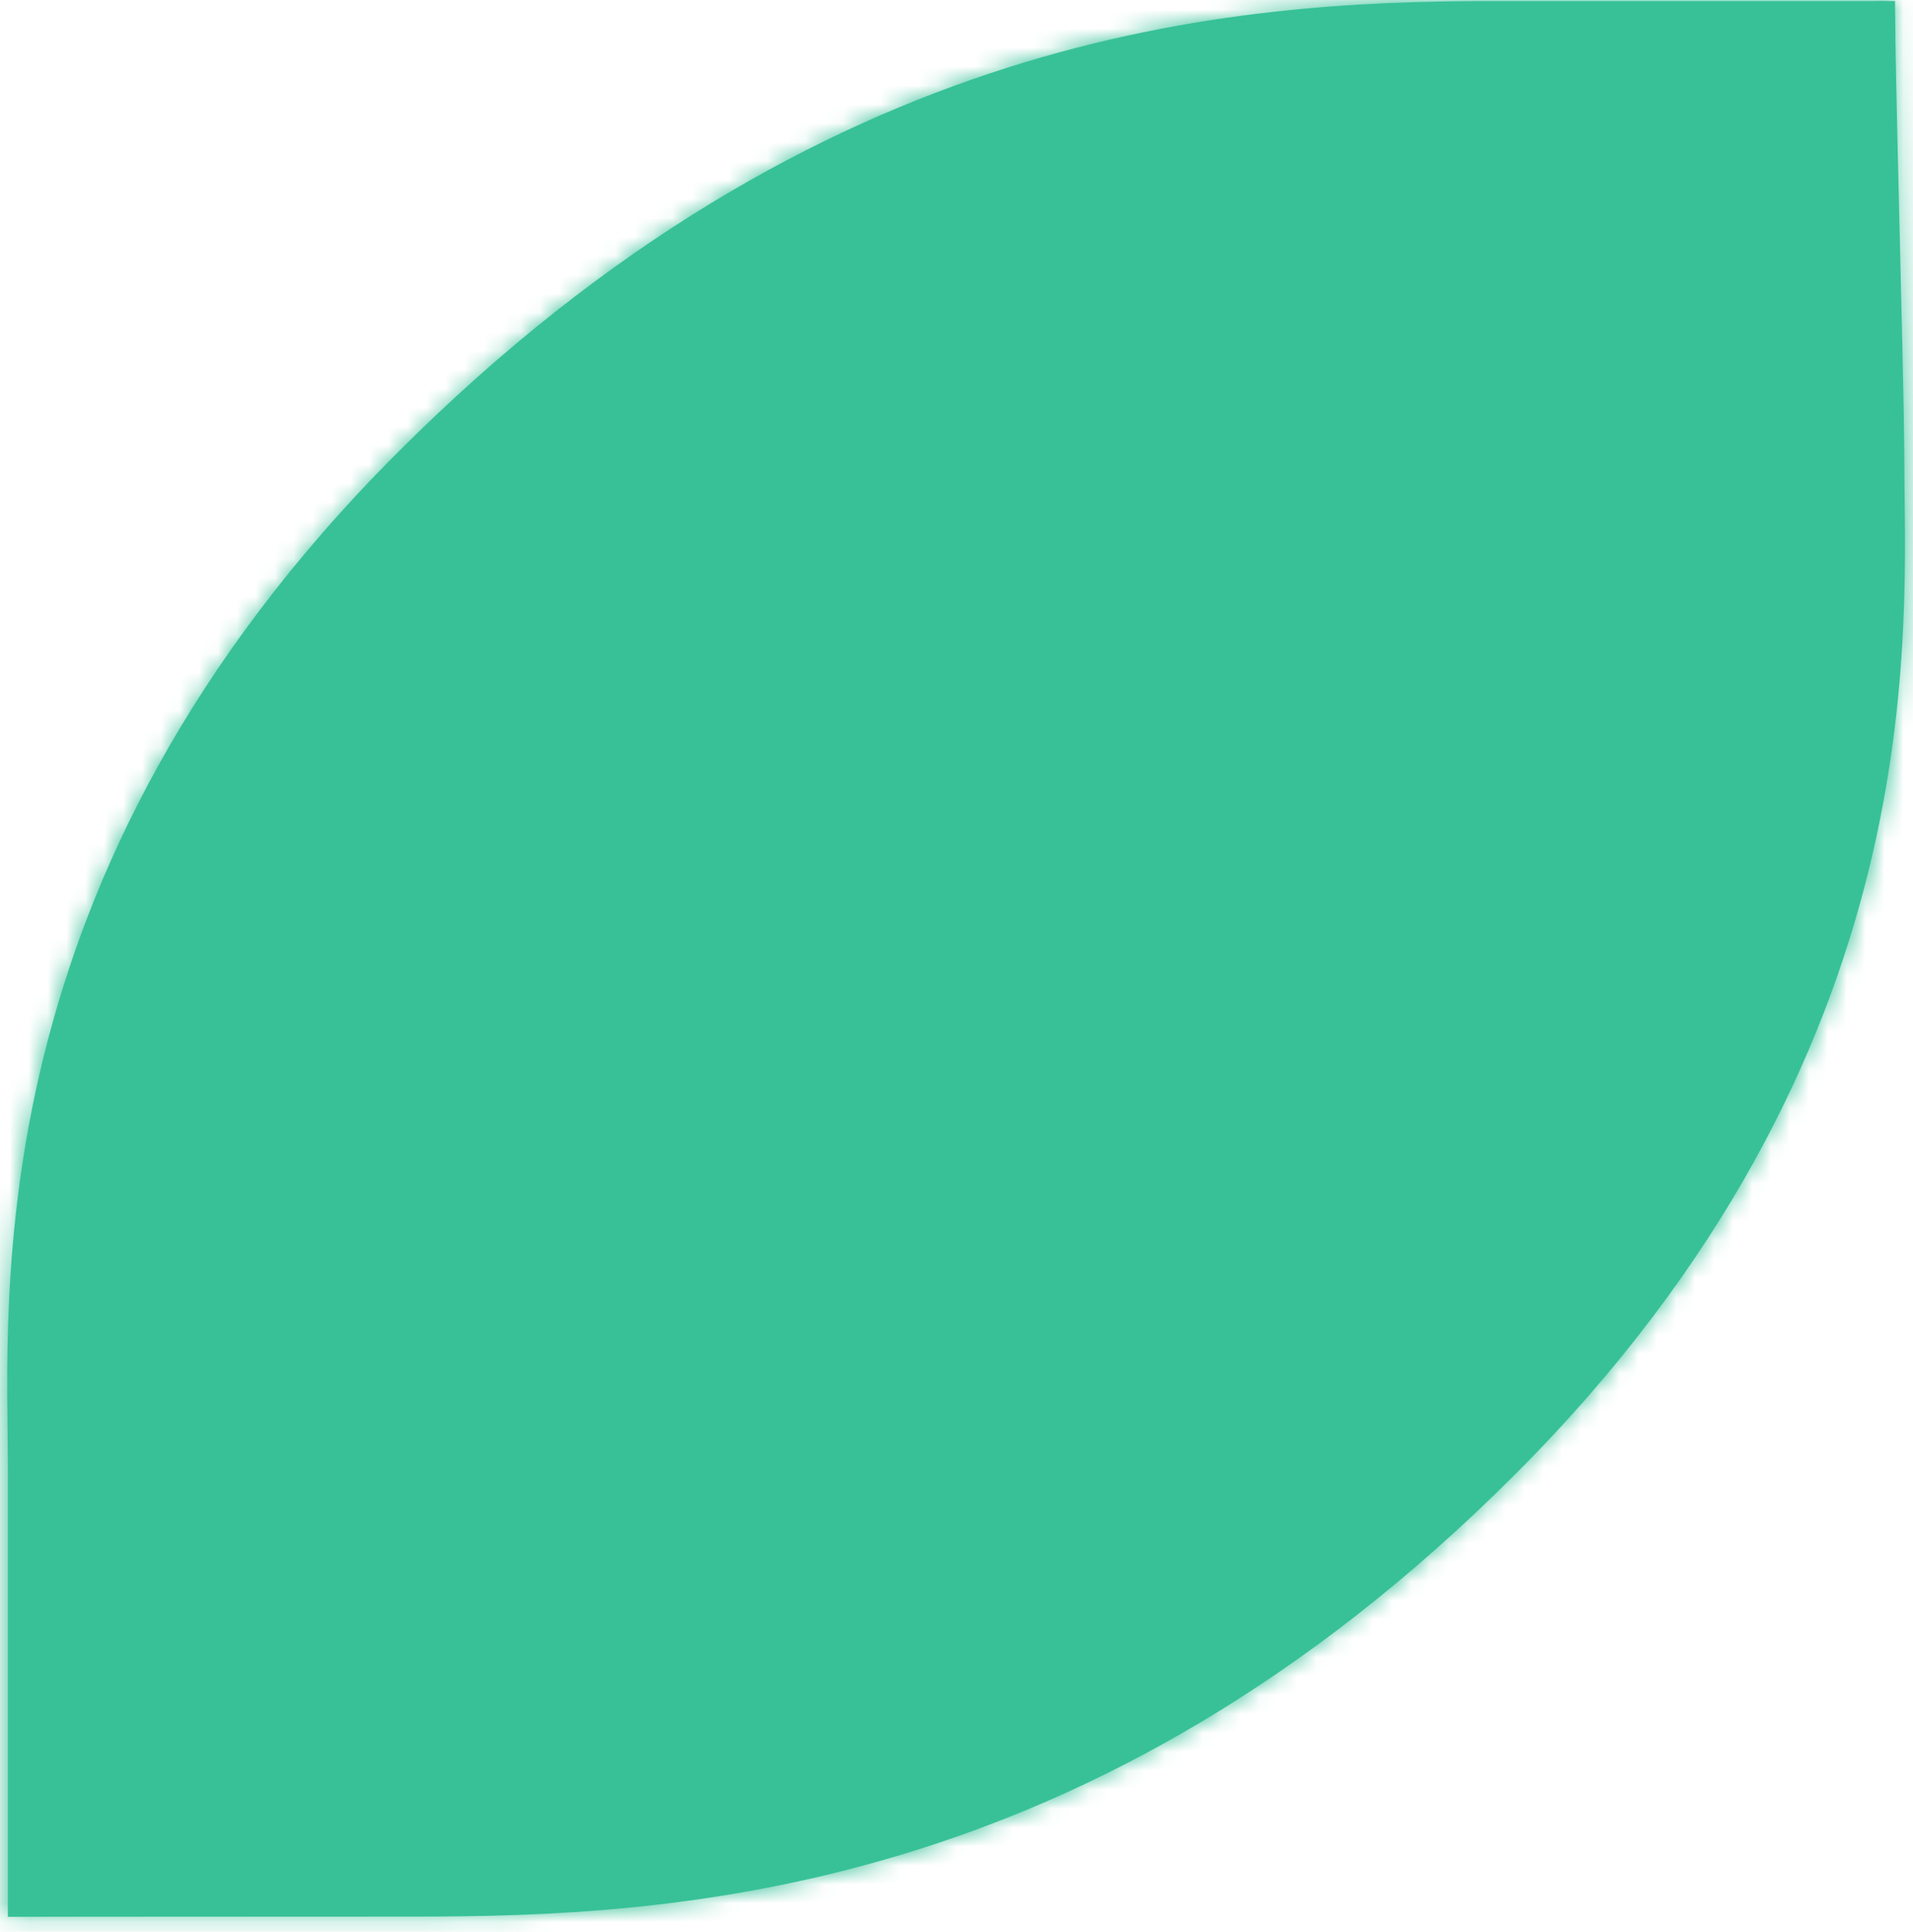
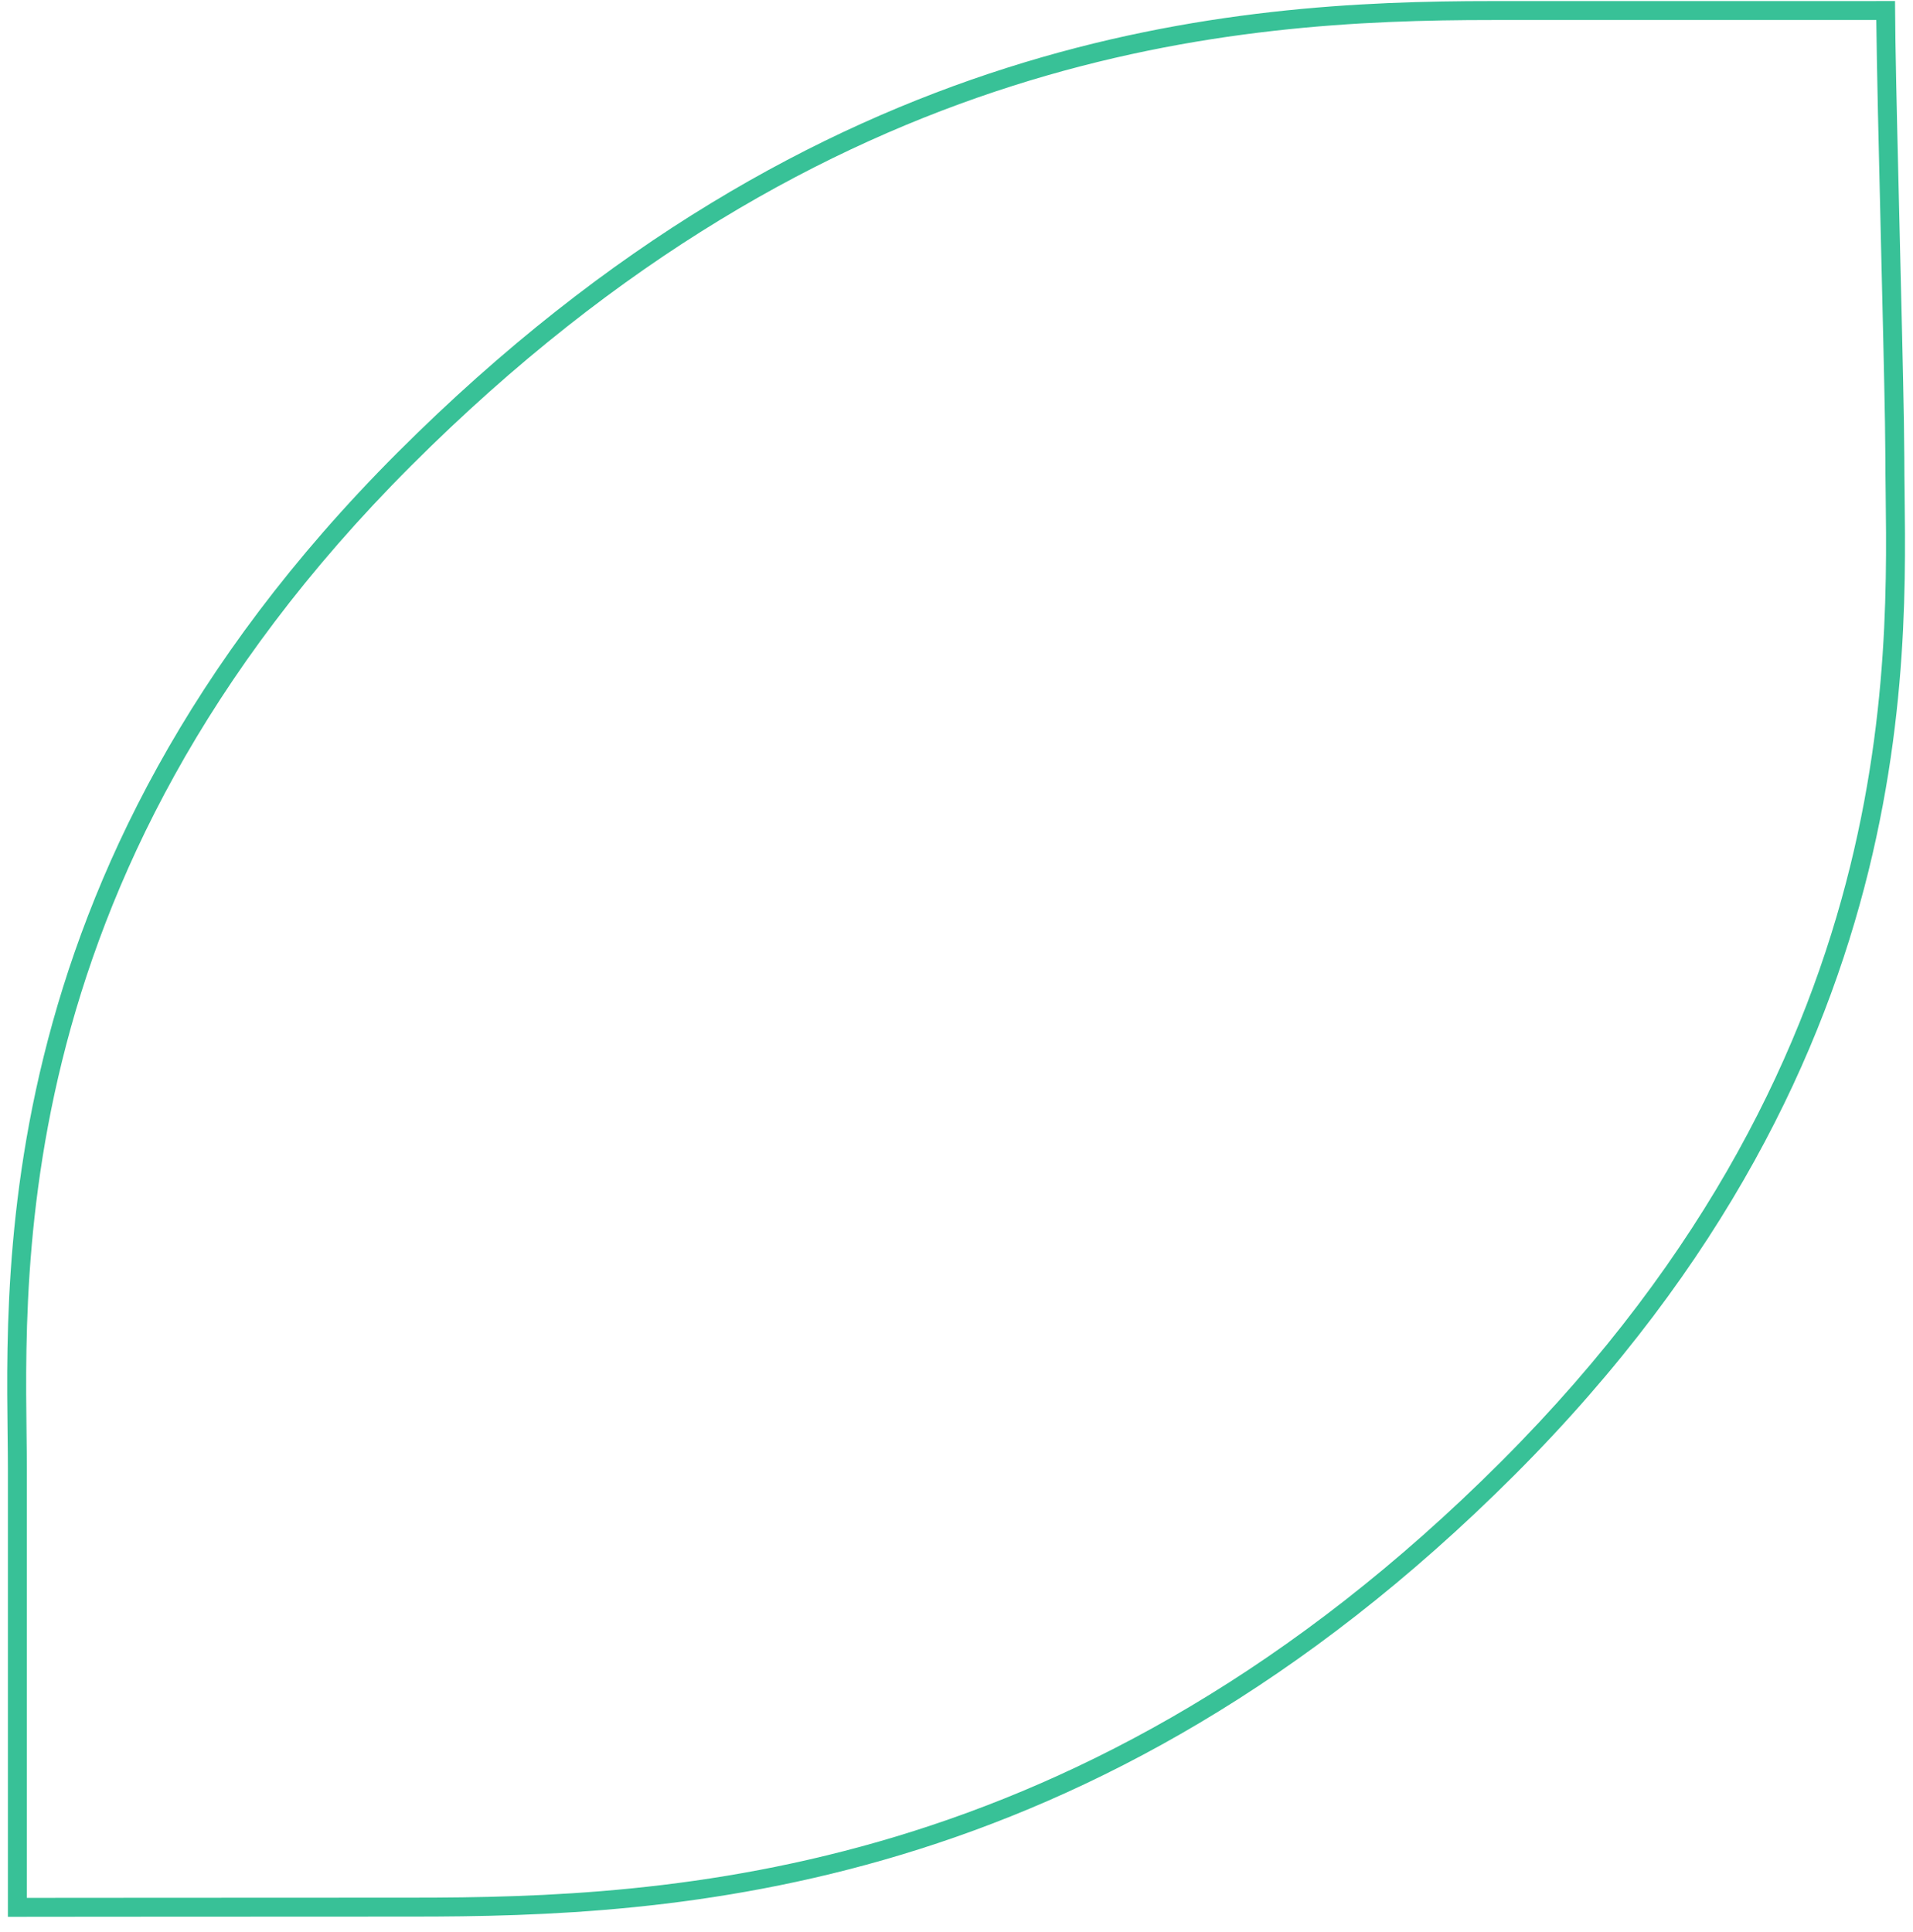
<svg xmlns="http://www.w3.org/2000/svg" width="101" height="102" viewBox="0 0 101 102" fill="none">
-   <path d="M30.459 100.435L0.859 100.85V67.763L2.844 54.472L7.835 42.052L15.089 31.084L22.344 23.365L32.494 14.606L45.278 7.226L55.96 3.123L71.6 0.558H99.503L100.129 26.208L99.315 39.534L96.688 50.858L93.184 59.491L88.006 67.792L80.048 77.165L67.581 87.775L54.229 95.026L41.437 99.11L30.459 100.435Z" fill="#38C197" />
  <mask id="path-2-inside-1_93_9" fill="white">
-     <path d="M100.052 0.17L100.073 2.188C100.113 4.689 100.205 8.494 100.297 12.287C100.388 16.072 100.48 19.846 100.52 22.281L100.542 24.219C100.545 33.14 102.349 55.493 79.966 77.876C57.6 100.242 35.441 101.197 21.759 101.197C16.308 101.197 11.611 101.199 7.959 101.203C5.084 101.205 2.856 101.207 1.417 101.208V101.209H0.417V77.548C0.414 68.627 -1.39 46.275 20.993 23.891C43.353 1.531 65.087 0.057 78.781 0.057H99.052V0.055H100.052V0.17ZM78.781 1.057C65.218 1.057 43.795 2.503 21.7 24.598C-0.371 46.669 1.414 68.637 1.417 77.548V100.208C2.855 100.207 5.083 100.205 7.958 100.203C11.61 100.199 16.308 100.197 21.759 100.197C35.336 100.197 57.169 99.258 79.259 77.169C101.329 55.099 99.545 33.13 99.542 24.219L99.52 22.293C99.48 19.869 99.388 16.103 99.297 12.31C99.19 7.892 99.087 3.438 99.062 1.057H78.781Z" />
-   </mask>
+     </mask>
  <path d="M100.052 0.17L100.073 2.188C100.113 4.689 100.205 8.494 100.297 12.287C100.388 16.072 100.48 19.846 100.52 22.281L100.542 24.219C100.545 33.14 102.349 55.493 79.966 77.876C57.6 100.242 35.441 101.197 21.759 101.197C16.308 101.197 11.611 101.199 7.959 101.203C5.084 101.205 2.856 101.207 1.417 101.208V101.209H0.417V77.548C0.414 68.627 -1.39 46.275 20.993 23.891C43.353 1.531 65.087 0.057 78.781 0.057H99.052V0.055H100.052V0.17ZM78.781 1.057C65.218 1.057 43.795 2.503 21.7 24.598C-0.371 46.669 1.414 68.637 1.417 77.548V100.208C2.855 100.207 5.083 100.205 7.958 100.203C11.61 100.199 16.308 100.197 21.759 100.197C35.336 100.197 57.169 99.258 79.259 77.169C101.329 55.099 99.545 33.13 99.542 24.219L99.52 22.293C99.48 19.869 99.388 16.103 99.297 12.31C99.19 7.892 99.087 3.438 99.062 1.057H78.781Z" fill="#38C197" />
  <path d="M100.052 0.17H-101.948V1.197L-101.937 2.224L100.052 0.17ZM100.073 2.188L-101.917 4.241L-101.911 4.83L-101.901 5.418L100.073 2.188ZM100.297 12.287L-101.644 17.173L-101.644 17.173L100.297 12.287ZM100.52 22.281L302.508 20.042L302.502 19.482L302.492 18.922L100.52 22.281ZM100.542 24.219L302.542 24.149L302.541 23.065L302.529 21.981L100.542 24.219ZM79.966 77.876L222.801 220.712L222.802 220.711L79.966 77.876ZM21.759 101.197L21.759 303.197L21.76 303.197L21.759 101.197ZM7.959 101.203L7.778 -100.797L7.778 -100.797L7.959 101.203ZM1.417 101.208L1.268 -100.791L-200.583 -100.643L-200.583 101.208H1.417ZM1.417 101.209V303.209H203.417V101.209H1.417ZM0.417 101.209H-201.583V303.209H0.417V101.209ZM0.417 77.548H202.417V77.513L202.417 77.478L0.417 77.548ZM20.993 23.891L-121.843 -118.944L-121.843 -118.944L20.993 23.891ZM78.781 0.057L78.781 -201.943L78.781 -201.943L78.781 0.057ZM99.052 0.057V202.057H301.052V0.057H99.052ZM99.052 0.055V-201.945H-102.948V0.055H99.052ZM100.052 0.055H302.052V-201.945H100.052V0.055ZM78.781 1.057L78.781 -200.943L78.781 -200.943L78.781 1.057ZM21.7 24.598L-121.136 -118.237L-121.136 -118.237L21.7 24.598ZM1.417 77.548H203.417V77.513L203.417 77.479L1.417 77.548ZM1.417 100.208H-200.583V302.357L1.566 302.208L1.417 100.208ZM7.958 100.203L7.777 -101.797L7.777 -101.797L7.958 100.203ZM21.759 100.197L21.759 302.197L21.76 302.197L21.759 100.197ZM79.259 77.169L222.094 220.005L222.095 220.004L79.259 77.169ZM99.542 24.219L301.542 24.149L301.541 23.058L301.529 21.967L99.542 24.219ZM99.52 22.293L301.508 20.04L301.502 19.485L301.492 18.929L99.52 22.293ZM99.297 12.31L-102.644 17.196L99.297 12.31ZM99.062 1.057L301.051 -1.05L298.966 -200.943H99.062V1.057ZM100.052 0.17L-101.937 2.224L-101.917 4.241L100.073 2.188L302.063 0.135L302.042 -1.883L100.052 0.17ZM100.073 2.188L-101.901 5.418C-101.845 8.949 -101.727 13.748 -101.644 17.173L100.297 12.287L302.238 7.401C302.137 3.239 302.071 0.429 302.047 -1.042L100.073 2.188ZM100.297 12.287L-101.644 17.173C-101.544 21.335 -101.476 24.163 -101.452 25.64L100.52 22.281L302.492 18.922C302.436 15.53 302.32 10.81 302.238 7.401L100.297 12.287ZM100.52 22.281L-101.467 24.519L-101.446 26.458L100.542 24.219L302.529 21.981L302.508 20.042L100.52 22.281ZM100.542 24.219L-101.458 24.289C-101.454 37.792 -102.335 17.308 -97.459 -2.433C-91.549 -26.365 -79.331 -48.498 -62.871 -64.958L79.966 77.876L222.802 220.711C261.645 181.868 284.153 137.367 294.756 94.432C304.325 55.689 302.54 19.568 302.542 24.149L100.542 24.219ZM79.966 77.876L-62.87 -64.959C-49.992 -77.837 -31.931 -89.066 -10.803 -95.447C8.233 -101.197 23.324 -100.803 21.759 -100.803L21.759 101.197L21.76 303.197C56.626 303.197 144.56 298.953 222.801 220.712L79.966 77.876ZM21.759 101.197L21.759 -100.803C16.245 -100.803 11.488 -100.801 7.778 -100.797L7.959 101.203L8.139 303.203C11.734 303.199 16.372 303.197 21.759 303.197L21.759 101.197ZM7.959 101.203L7.778 -100.797C4.865 -100.795 2.688 -100.792 1.268 -100.791L1.417 101.208L1.565 303.208C3.024 303.207 5.303 303.205 8.139 303.203L7.959 101.203ZM1.417 101.208H-200.583V101.209H1.417H203.417V101.208H1.417ZM1.417 101.209V-100.791H0.417V101.209V303.209H1.417V101.209ZM0.417 101.209H202.417V77.548H0.417H-201.583V101.209H0.417ZM0.417 77.548L202.417 77.478C202.412 63.976 203.293 84.46 198.418 104.201C192.507 128.133 180.289 150.266 163.829 166.726L20.993 23.891L-121.843 -118.944C-160.687 -80.1 -183.194 -35.599 -193.798 7.335C-203.366 46.078 -201.582 82.199 -201.583 77.619L0.417 77.548ZM20.993 23.891L163.828 166.727C152.131 178.424 135.165 189.467 114.396 196.076C95.196 202.187 79.91 202.057 78.781 202.057L78.781 0.057L78.781 -201.943C38.658 -201.943 -45.965 -194.822 -121.843 -118.944L20.993 23.891ZM78.781 0.057V202.057H99.052V0.057V-201.943H78.781V0.057ZM99.052 0.057H301.052V0.055H99.052H-102.948V0.057H99.052ZM99.052 0.055V202.055H100.052V0.055V-201.945H99.052V0.055ZM100.052 0.055H-101.948V0.17H100.052H302.052V0.055H100.052ZM78.781 1.057L78.781 -200.943C38.776 -200.943 -45.529 -193.845 -121.136 -118.237L21.7 24.598L164.536 167.434C152.751 179.218 135.659 190.358 114.706 197.027C95.333 203.193 79.898 203.057 78.781 203.057L78.781 1.057ZM21.7 24.598L-121.136 -118.237C-159.759 -79.614 -182.237 -35.314 -192.83 7.585C-202.368 46.214 -200.582 82.314 -200.583 77.618L1.417 77.548L203.417 77.479C203.412 63.871 204.304 84.532 199.391 104.431C193.423 128.601 181.088 150.881 164.536 167.433L21.7 24.598ZM1.417 77.548H-200.583V100.208H1.417H203.417V77.548H1.417ZM1.417 100.208L1.566 302.208C3.024 302.207 5.302 302.205 8.138 302.203L7.958 100.203L7.777 -101.797C4.864 -101.795 2.687 -101.792 1.268 -101.791L1.417 100.208ZM7.958 100.203L8.138 302.203C11.734 302.199 16.371 302.197 21.759 302.197L21.759 100.197L21.759 -101.803C16.245 -101.803 11.487 -101.801 7.777 -101.797L7.958 100.203ZM21.759 100.197L21.76 302.197C56.532 302.197 144.134 297.965 222.094 220.005L79.259 77.169L-63.577 -65.666C-50.609 -78.635 -32.417 -89.963 -11.098 -96.403C8.106 -102.204 23.345 -101.803 21.759 -101.803L21.759 100.197ZM79.259 77.169L222.095 220.004C260.718 181.381 283.195 137.082 293.788 94.183C303.326 55.554 301.54 19.454 301.542 24.149L99.542 24.219L-102.458 24.289C-102.454 37.896 -103.346 17.235 -98.432 -2.664C-92.464 -26.833 -80.13 -49.113 -63.578 -65.665L79.259 77.169ZM99.542 24.219L301.529 21.967L301.508 20.04L99.52 22.293L-102.467 24.545L-102.446 26.471L99.542 24.219ZM99.52 22.293L301.492 18.929C301.436 15.548 301.32 10.83 301.238 7.424L99.297 12.31L-102.644 17.196C-102.543 21.376 -102.476 24.19 -102.452 25.656L99.52 22.293ZM99.297 12.31L301.238 7.424C301.185 5.259 301.138 3.265 301.102 1.587C301.062 -0.291 301.051 -1.052 301.051 -1.05L99.062 1.057L-102.927 3.164C-102.884 7.252 -102.738 13.303 -102.644 17.196L99.297 12.31ZM99.062 1.057V-200.943H78.781V1.057V203.057H99.062V1.057Z" fill="#38C197" mask="url(#path-2-inside-1_93_9)" />
</svg>